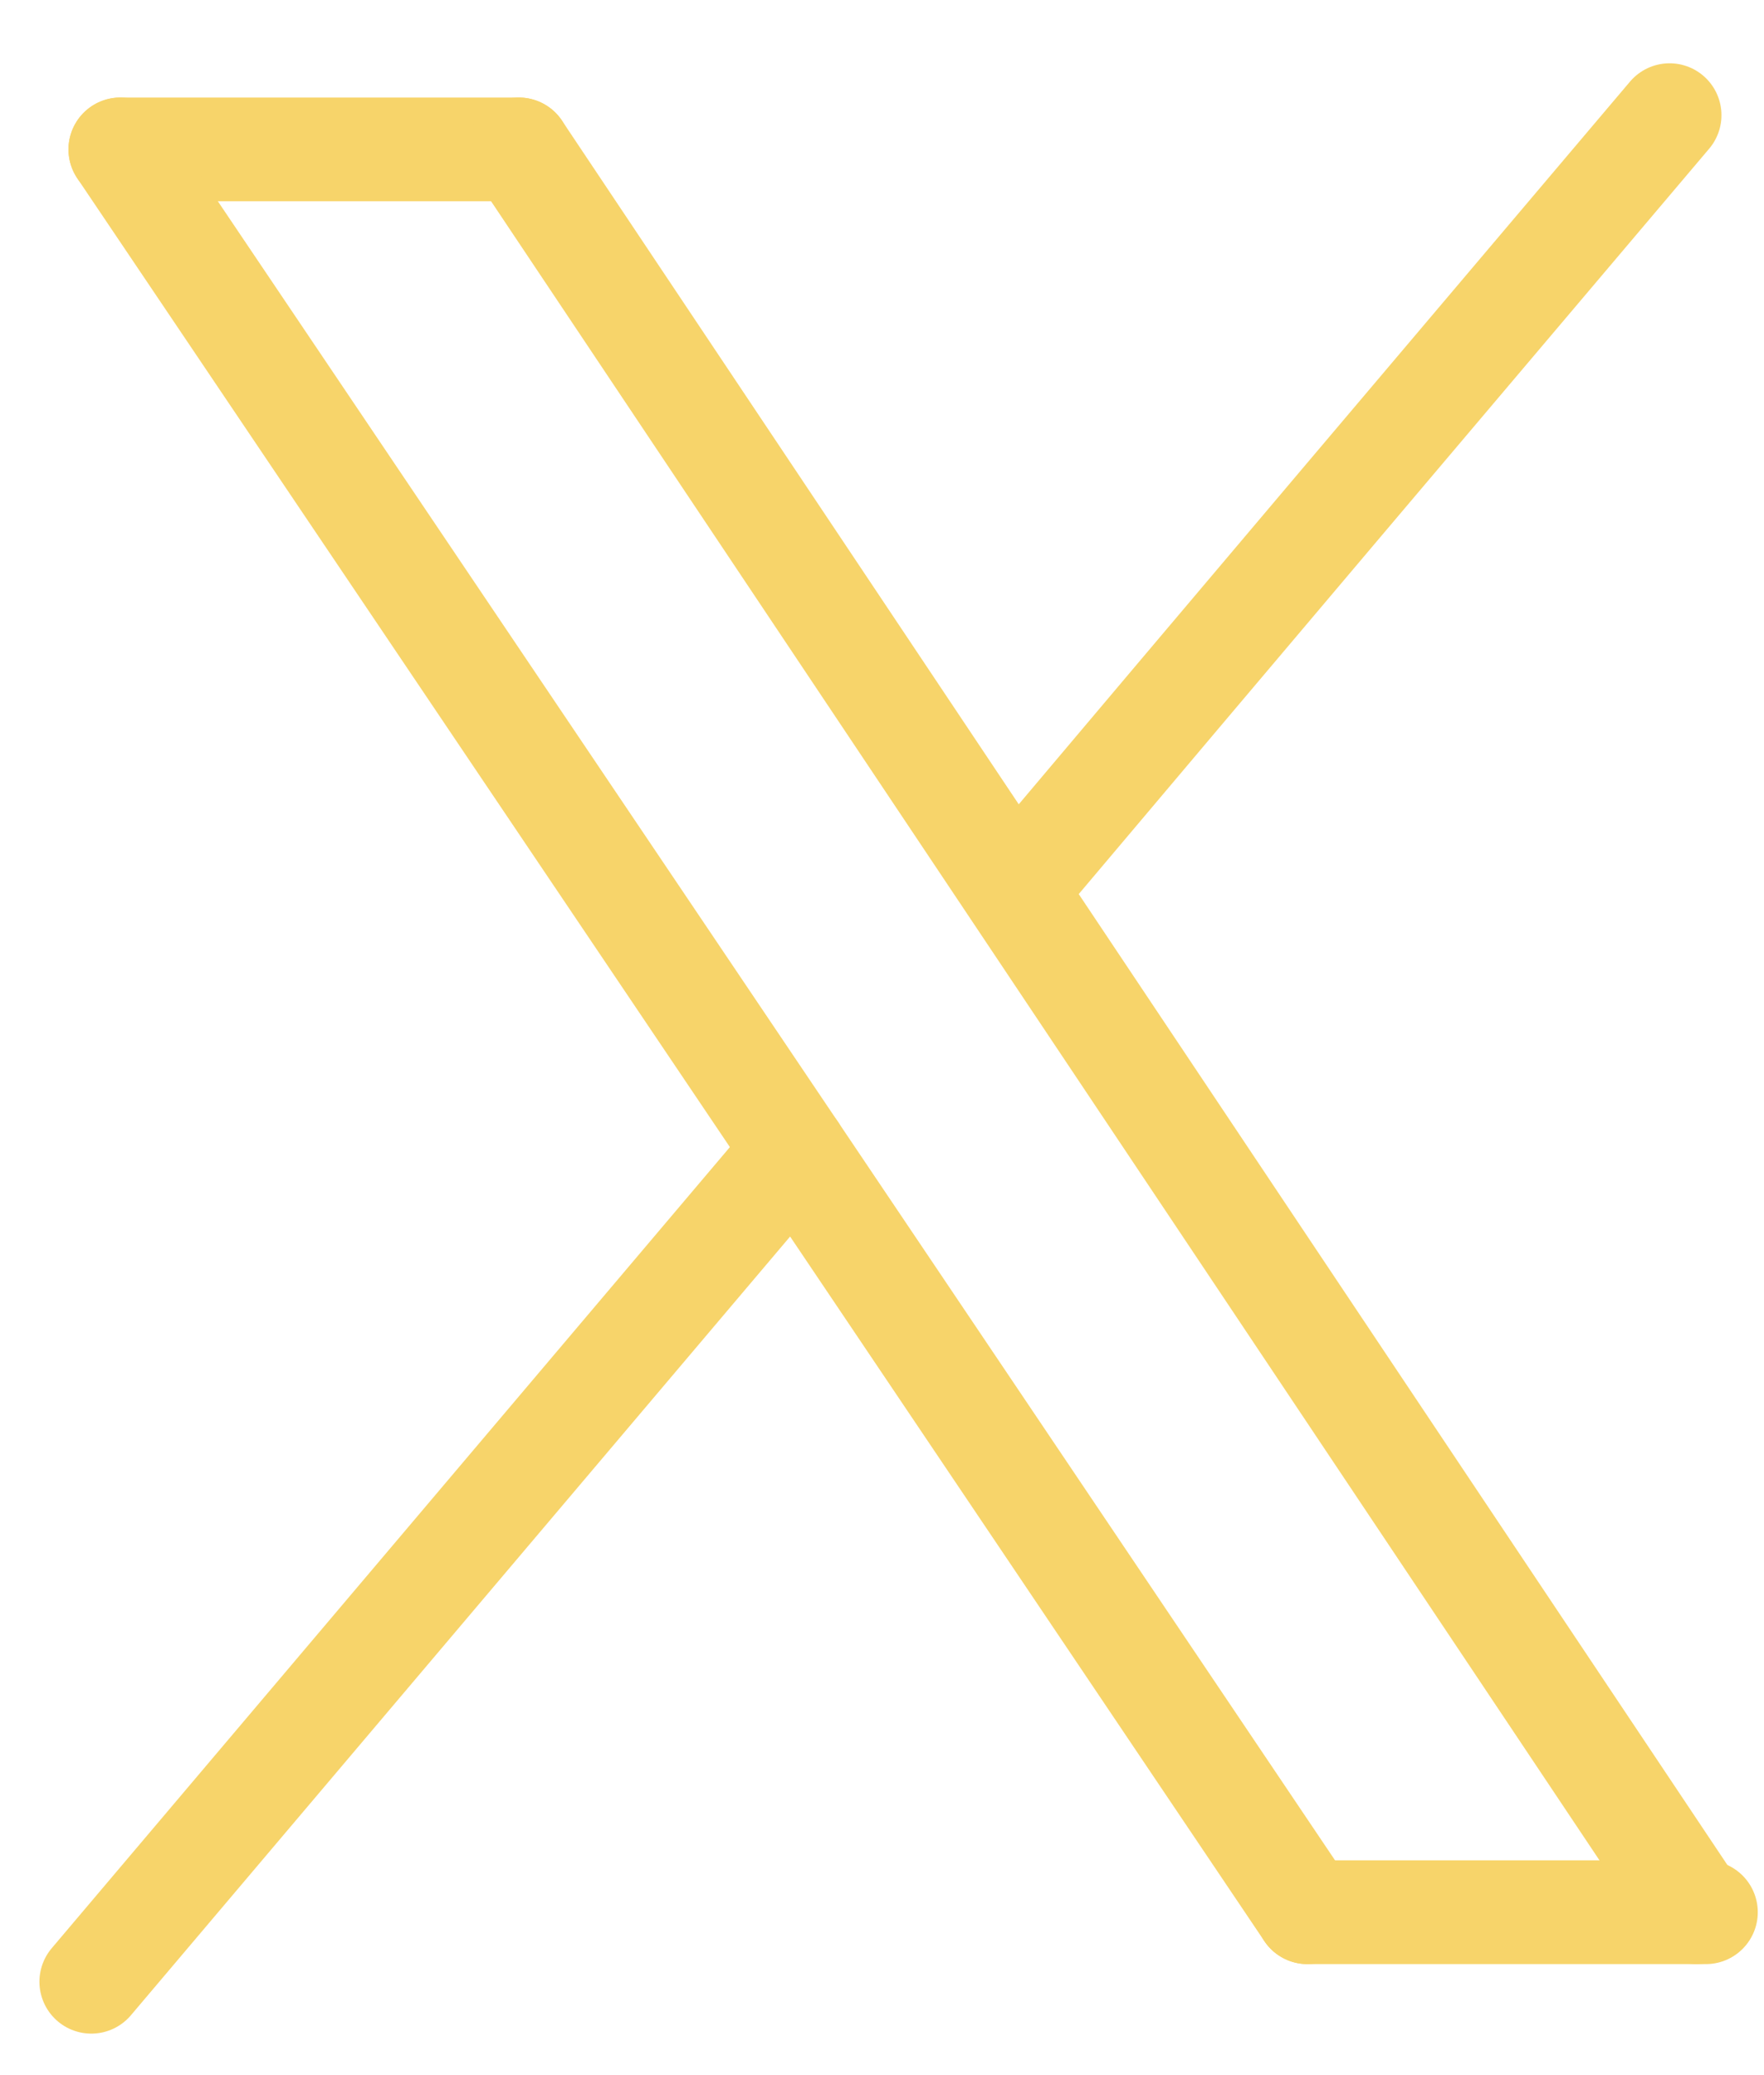
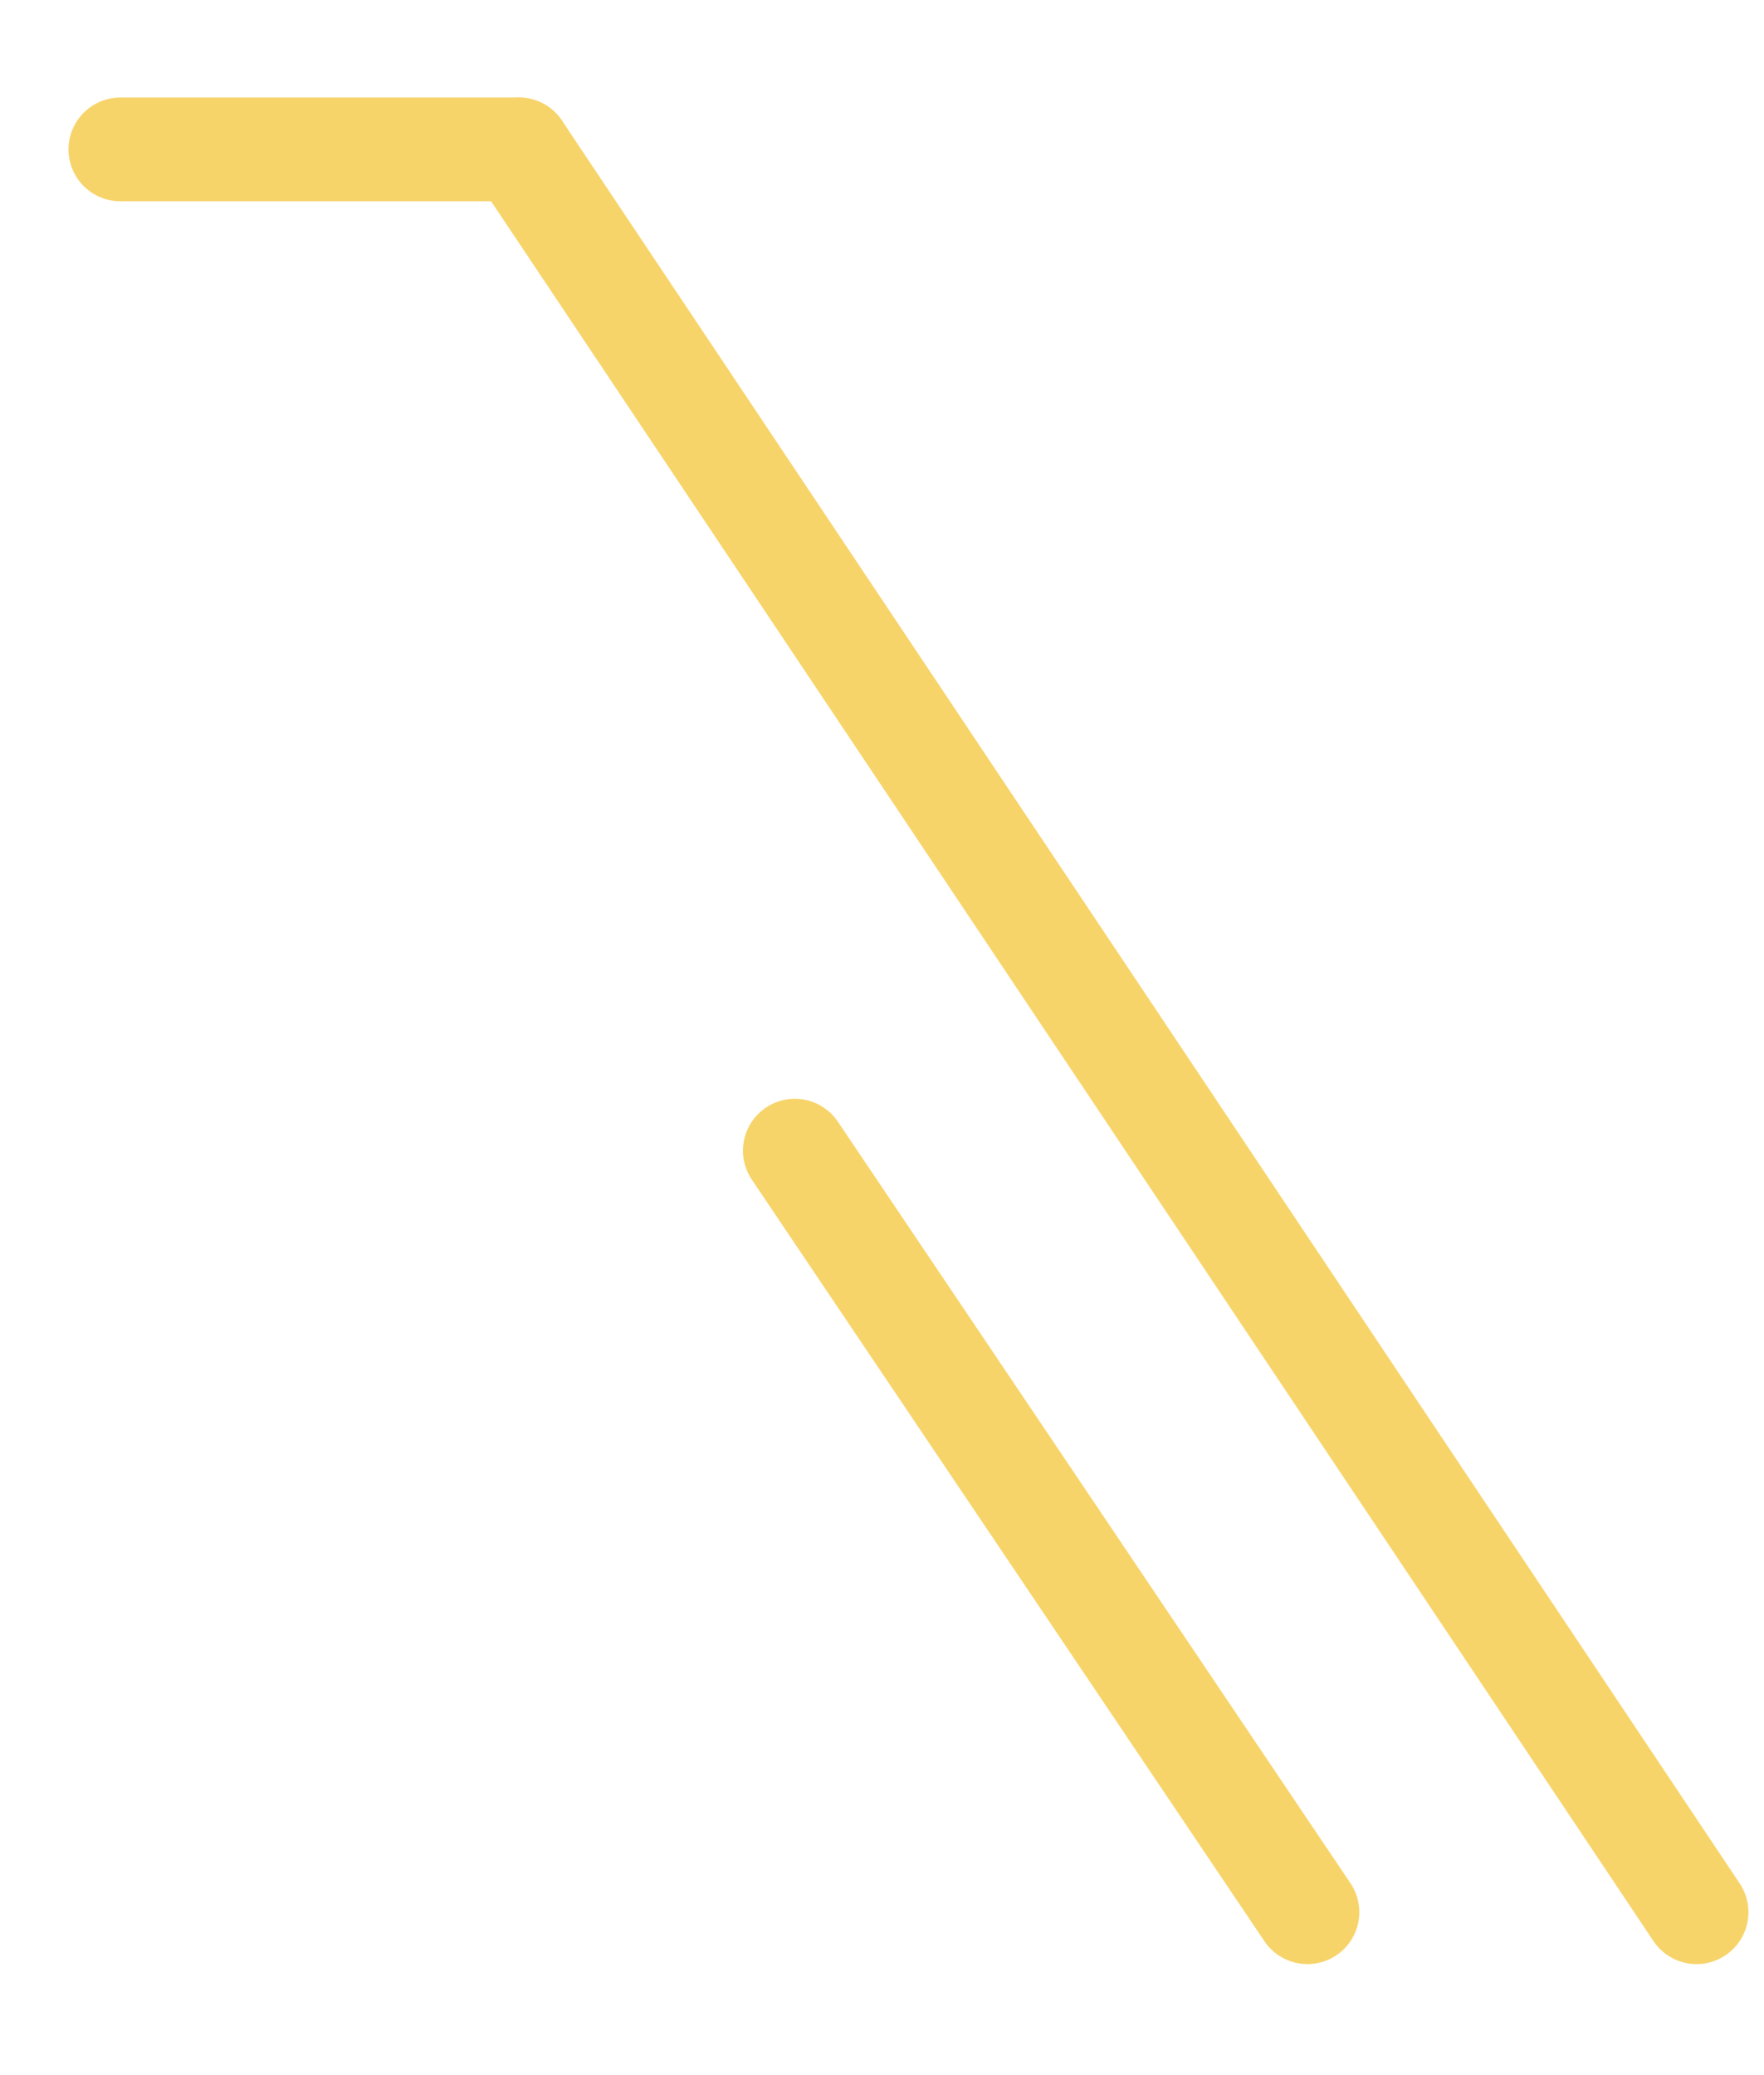
<svg xmlns="http://www.w3.org/2000/svg" width="17" height="20" viewBox="0 0 17 20" fill="none">
-   <path d="M16.09 1.11C13.99 3.59 11.89 6.07 9.79 8.56" stroke="#F7D46A" stroke-miterlimit="8" stroke-linecap="round" stroke-linejoin="round" />
-   <path d="M7.66 11.09C5.4 13.76 3.14 16.43 0.88 19.1" stroke="#F7D46A" stroke-miterlimit="8" stroke-linecap="round" stroke-linejoin="round" />
  <path d="M1.16 1.44H5" stroke="#F7D46A" stroke-miterlimit="8" stroke-linecap="round" stroke-linejoin="round" />
-   <path d="M12.6 18.43H16.44" stroke="#F7D46A" stroke-miterlimit="8" stroke-linecap="round" stroke-linejoin="round" />
  <path d="M5 1.44L16.35 18.43" stroke="#F7D46A" stroke-miterlimit="8" stroke-linecap="round" stroke-linejoin="round" />
-   <path d="M12.6 18.43C10.95 15.98 9.31 13.54 7.66 11.09C5.49 7.87 3.33 4.66 1.16 1.44" stroke="#F7D46A" stroke-miterlimit="8" stroke-linecap="round" stroke-linejoin="round" />
+   <path d="M12.6 18.43C10.95 15.98 9.31 13.54 7.66 11.09" stroke="#F7D46A" stroke-miterlimit="8" stroke-linecap="round" stroke-linejoin="round" />
</svg>